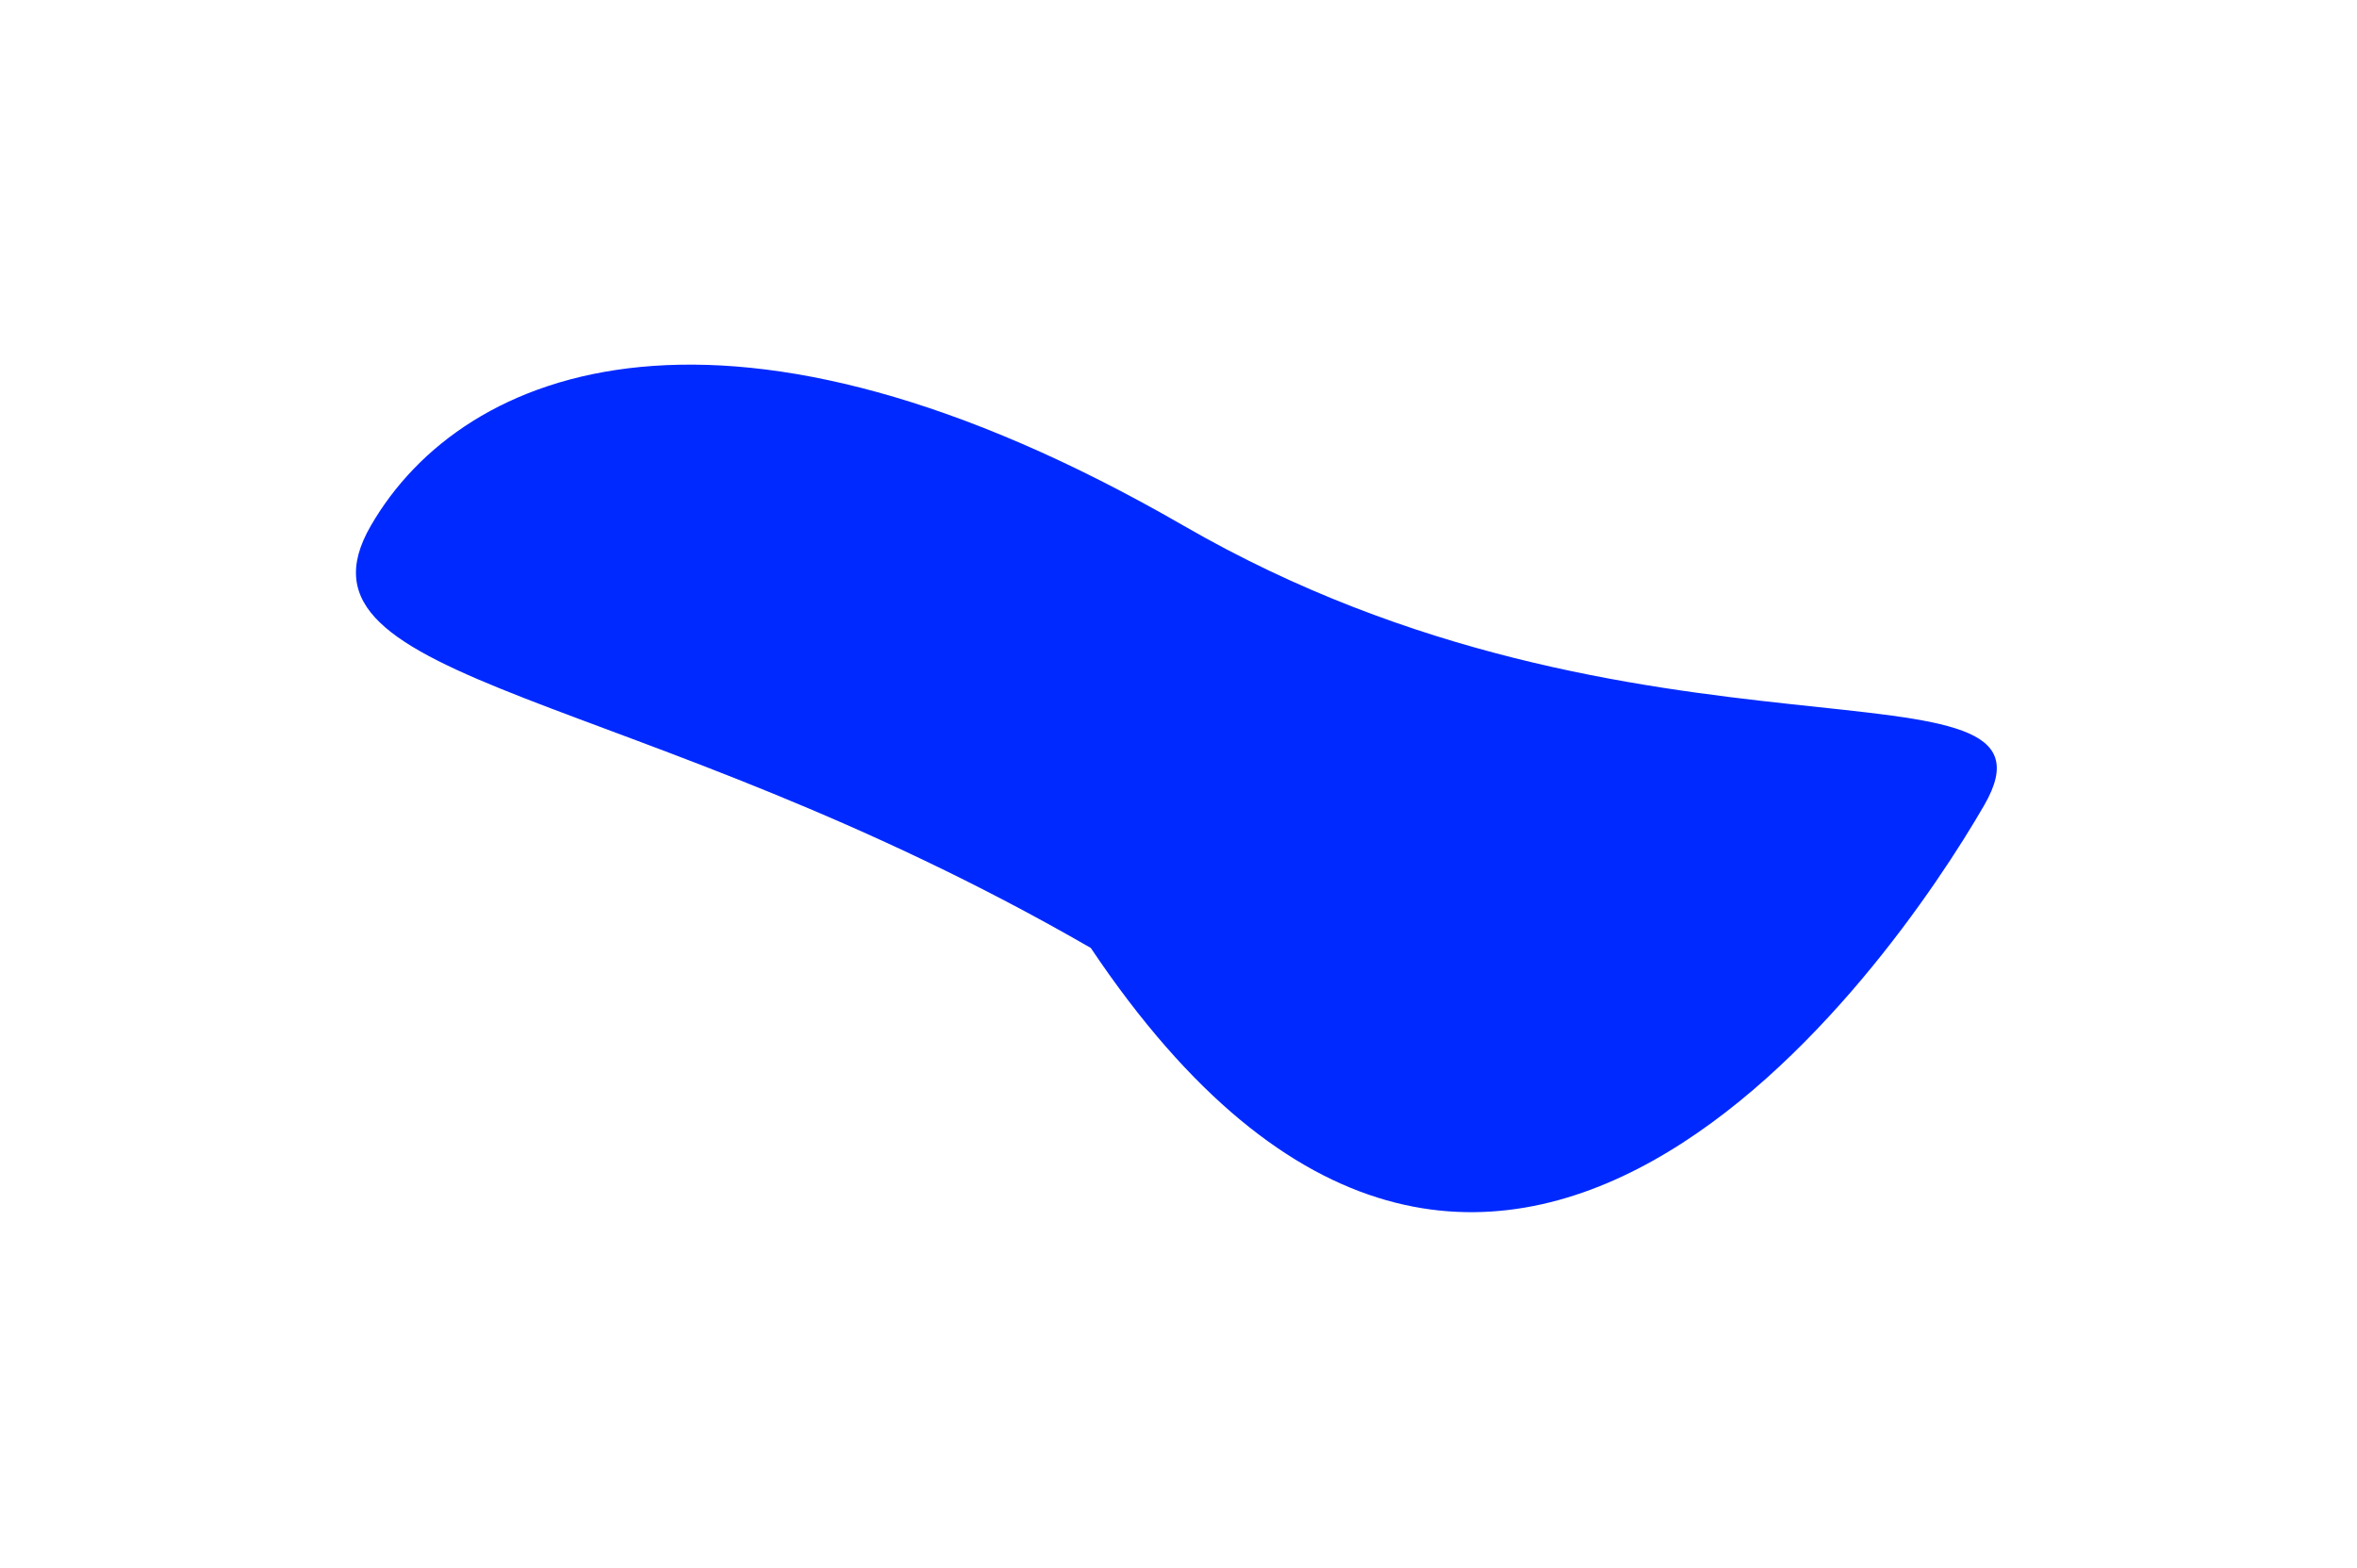
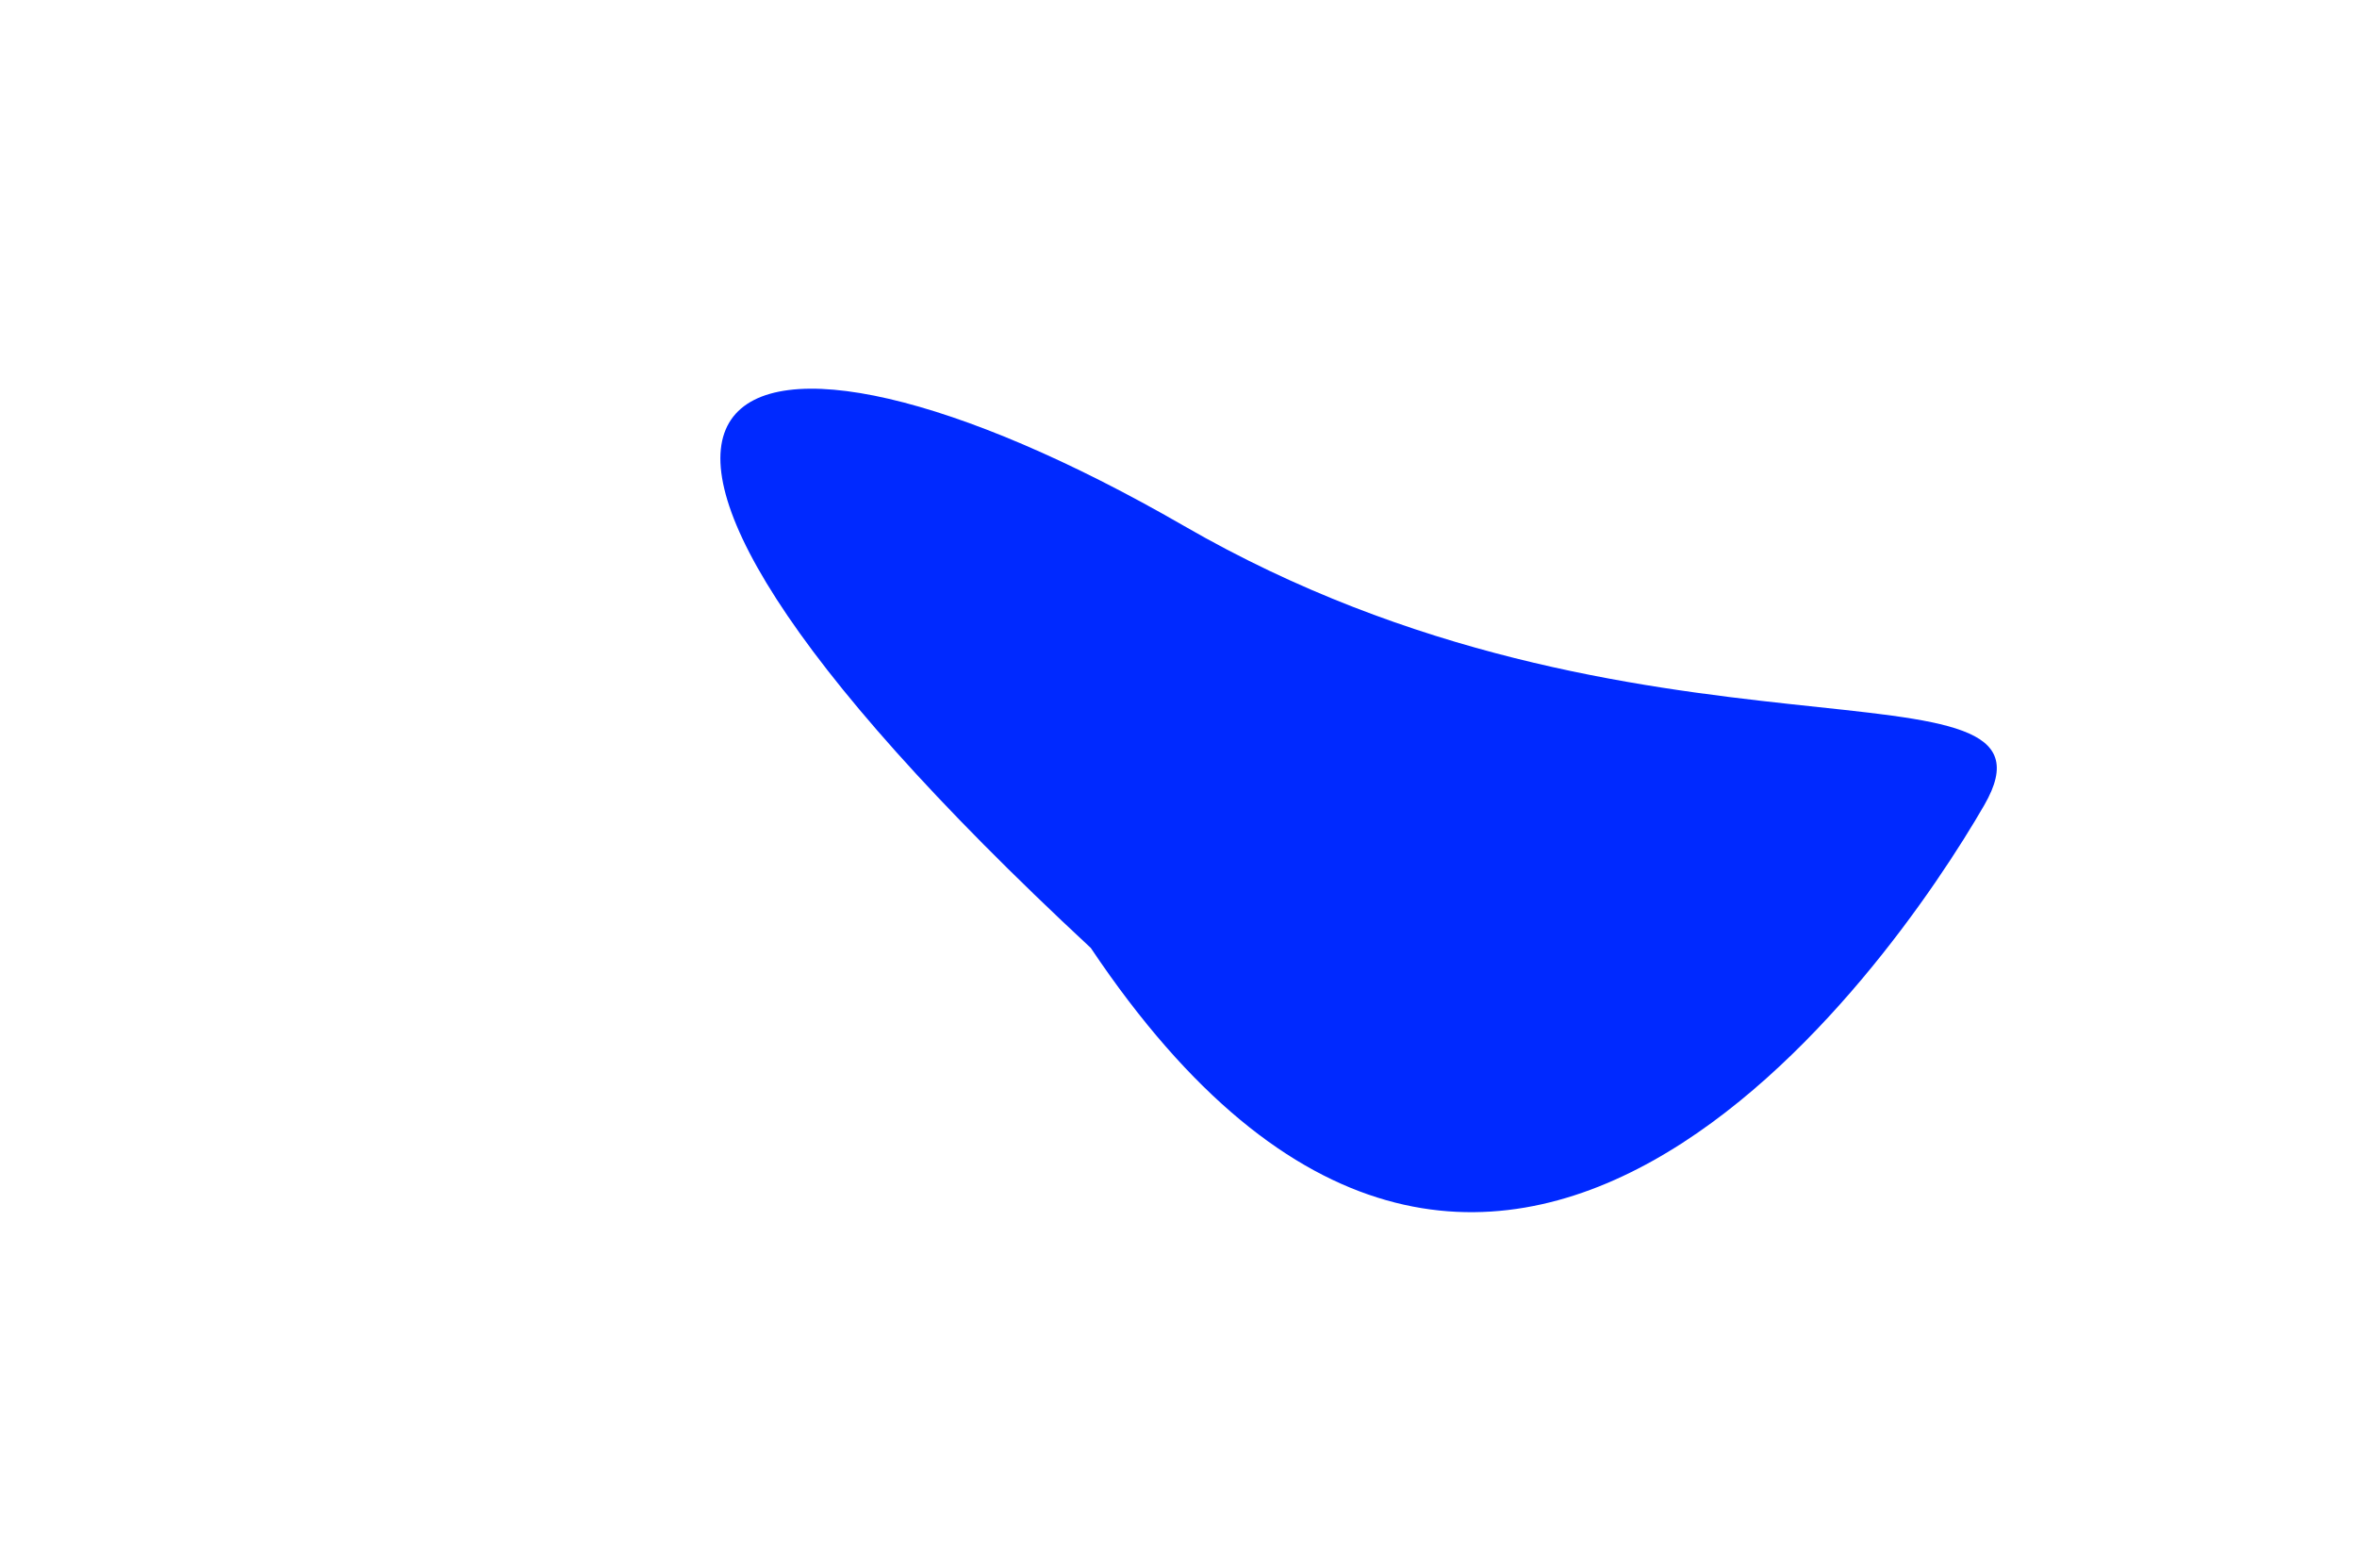
<svg xmlns="http://www.w3.org/2000/svg" width="215" height="143" viewBox="0 0 215 143" fill="none">
  <g filter="url(#filter0_f_2259_1691)">
-     <path d="M180.999 73.438C172.539 88.09 136 140.938 99.5 86.464C57.89 62.441 25.357 62.62 33.816 47.968C42.276 33.316 66.39 23.945 108 47.968C149.61 71.992 189.458 58.785 180.999 73.438Z" fill="#0029FF" />
+     <path d="M180.999 73.438C172.539 88.09 136 140.938 99.5 86.464C42.276 33.316 66.39 23.945 108 47.968C149.61 71.992 189.458 58.785 180.999 73.438Z" fill="#0029FF" />
  </g>
  <defs>
    <filter id="filter0_f_2259_1691" x="0.2" y="0.988" width="214.213" height="141.846" filterUnits="userSpaceOnUse" color-interpolation-filters="sRGB">
      <feFlood flood-opacity="0" result="BackgroundImageFix" />
      <feBlend mode="normal" in="SourceGraphic" in2="BackgroundImageFix" result="shape" />
      <feGaussianBlur stdDeviation="16.135" result="effect1_foregroundBlur_2259_1691" />
    </filter>
  </defs>
</svg>